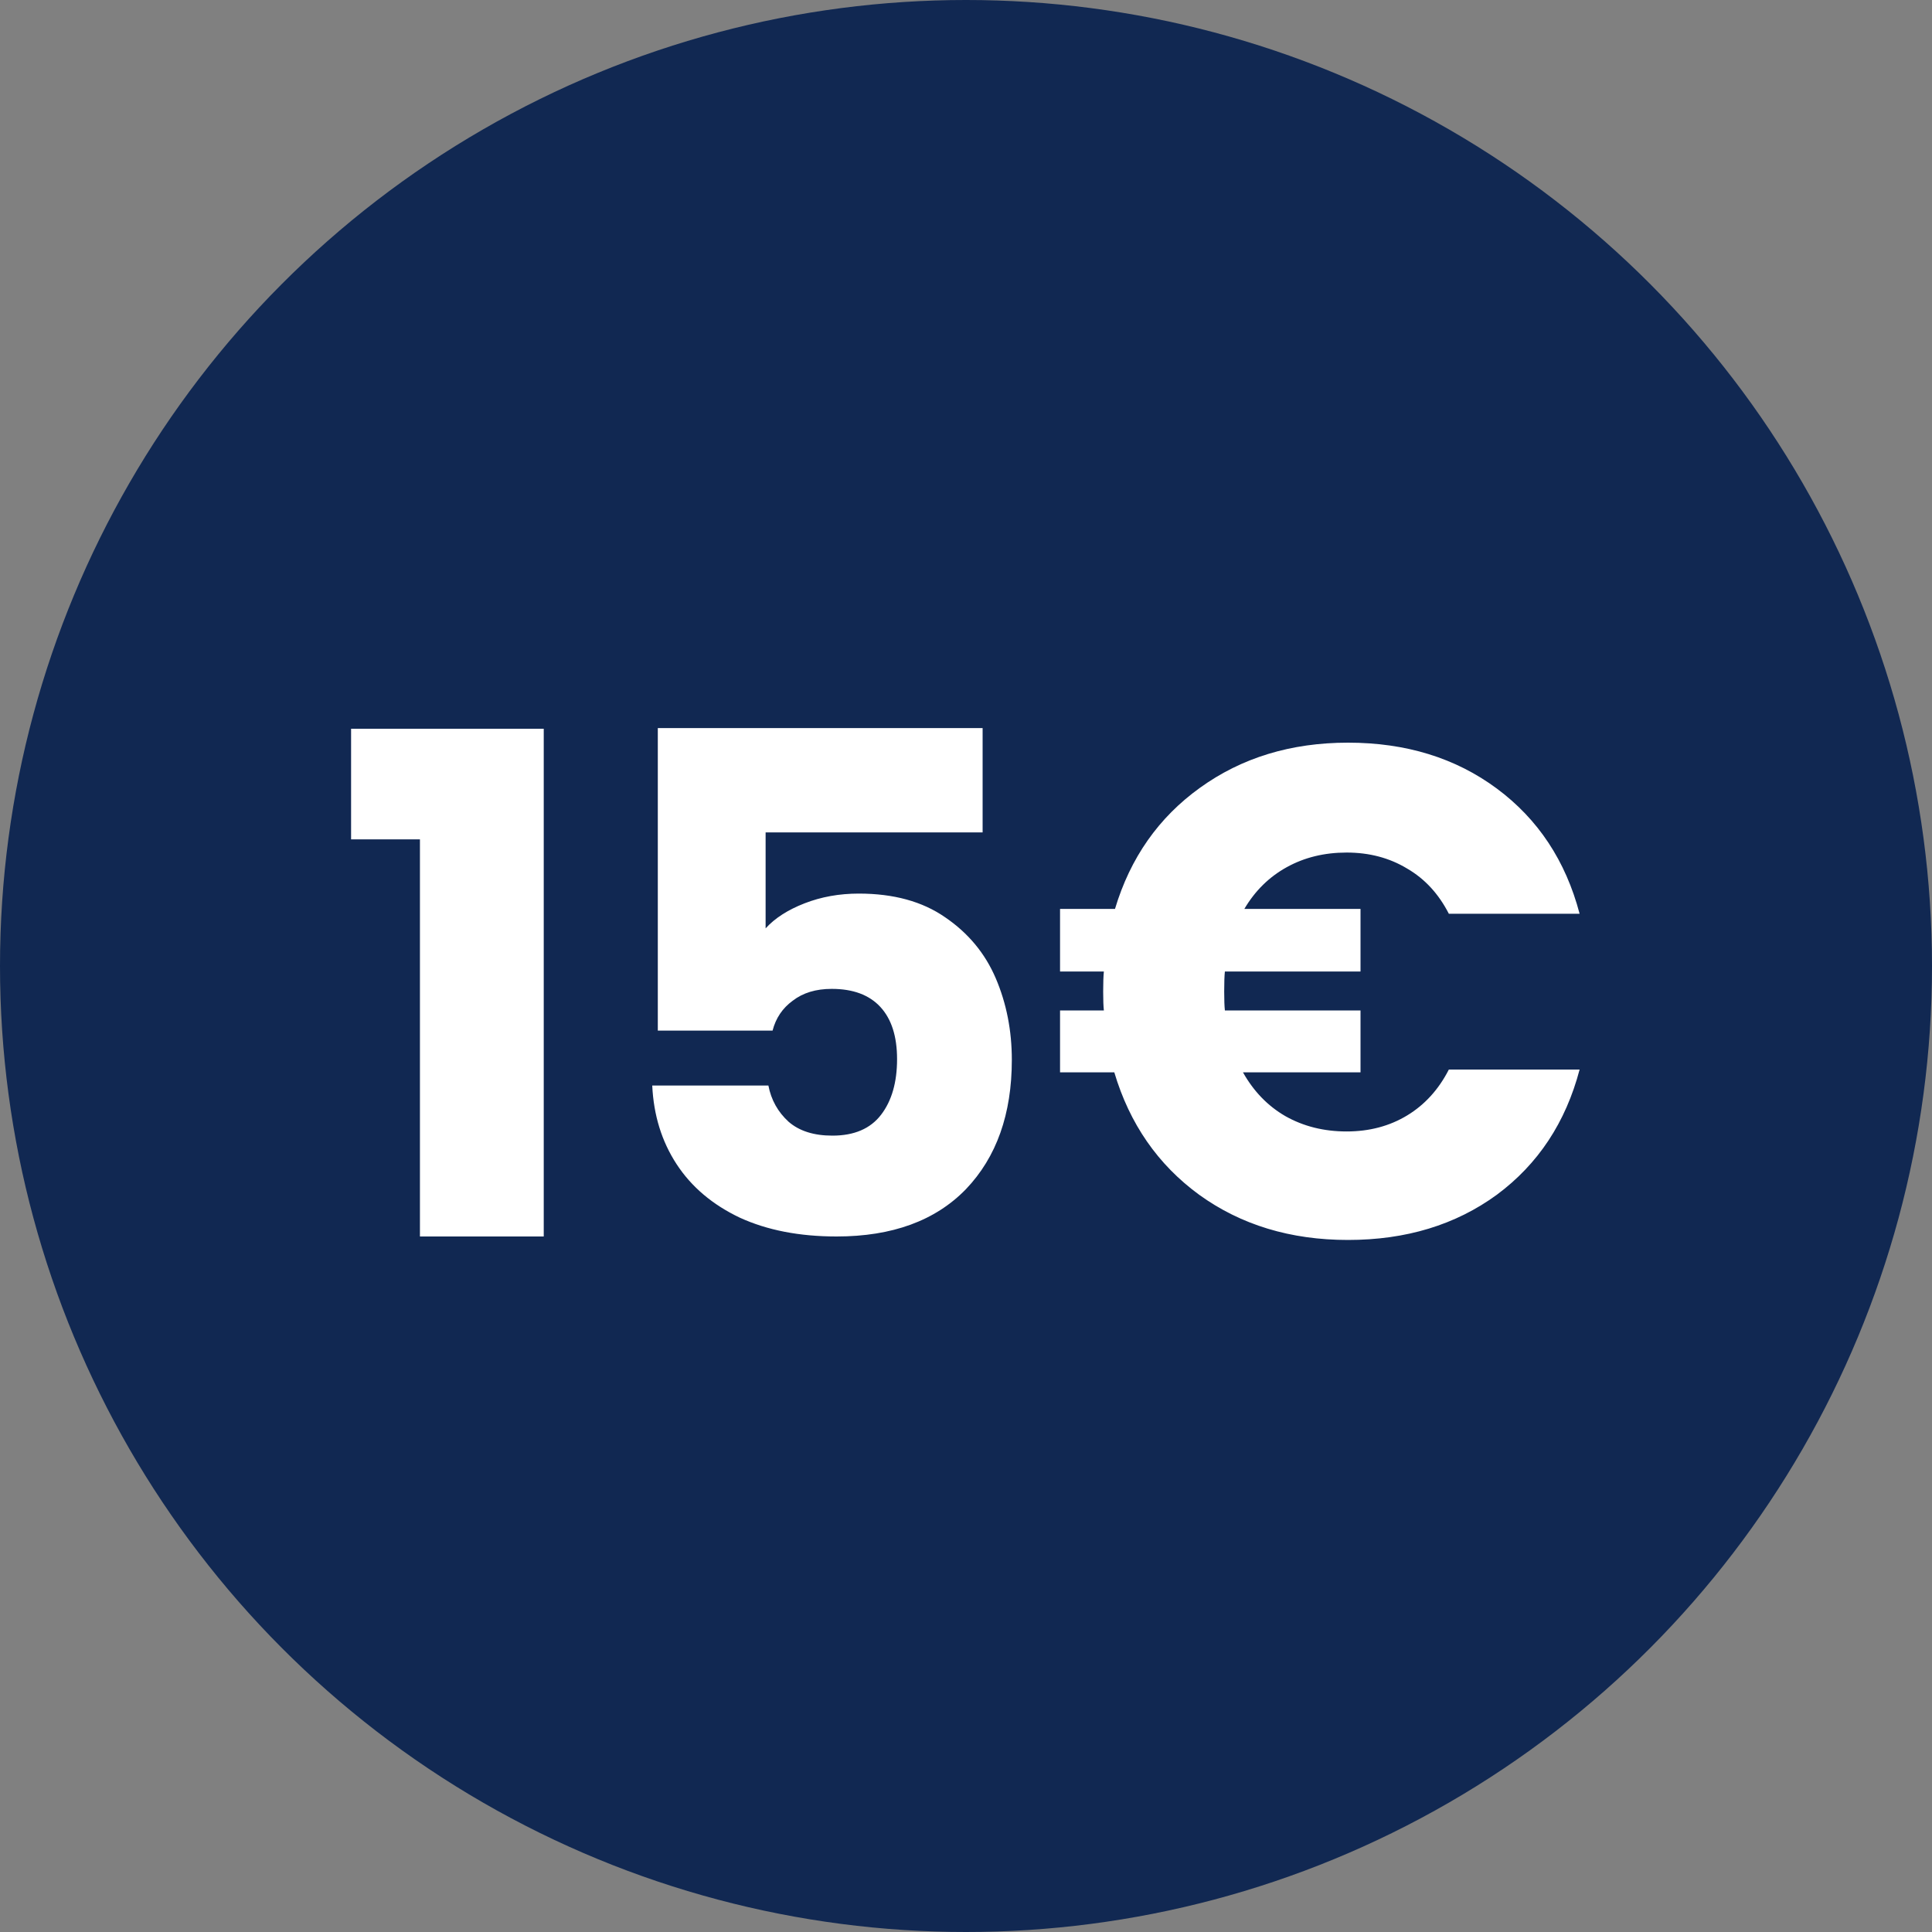
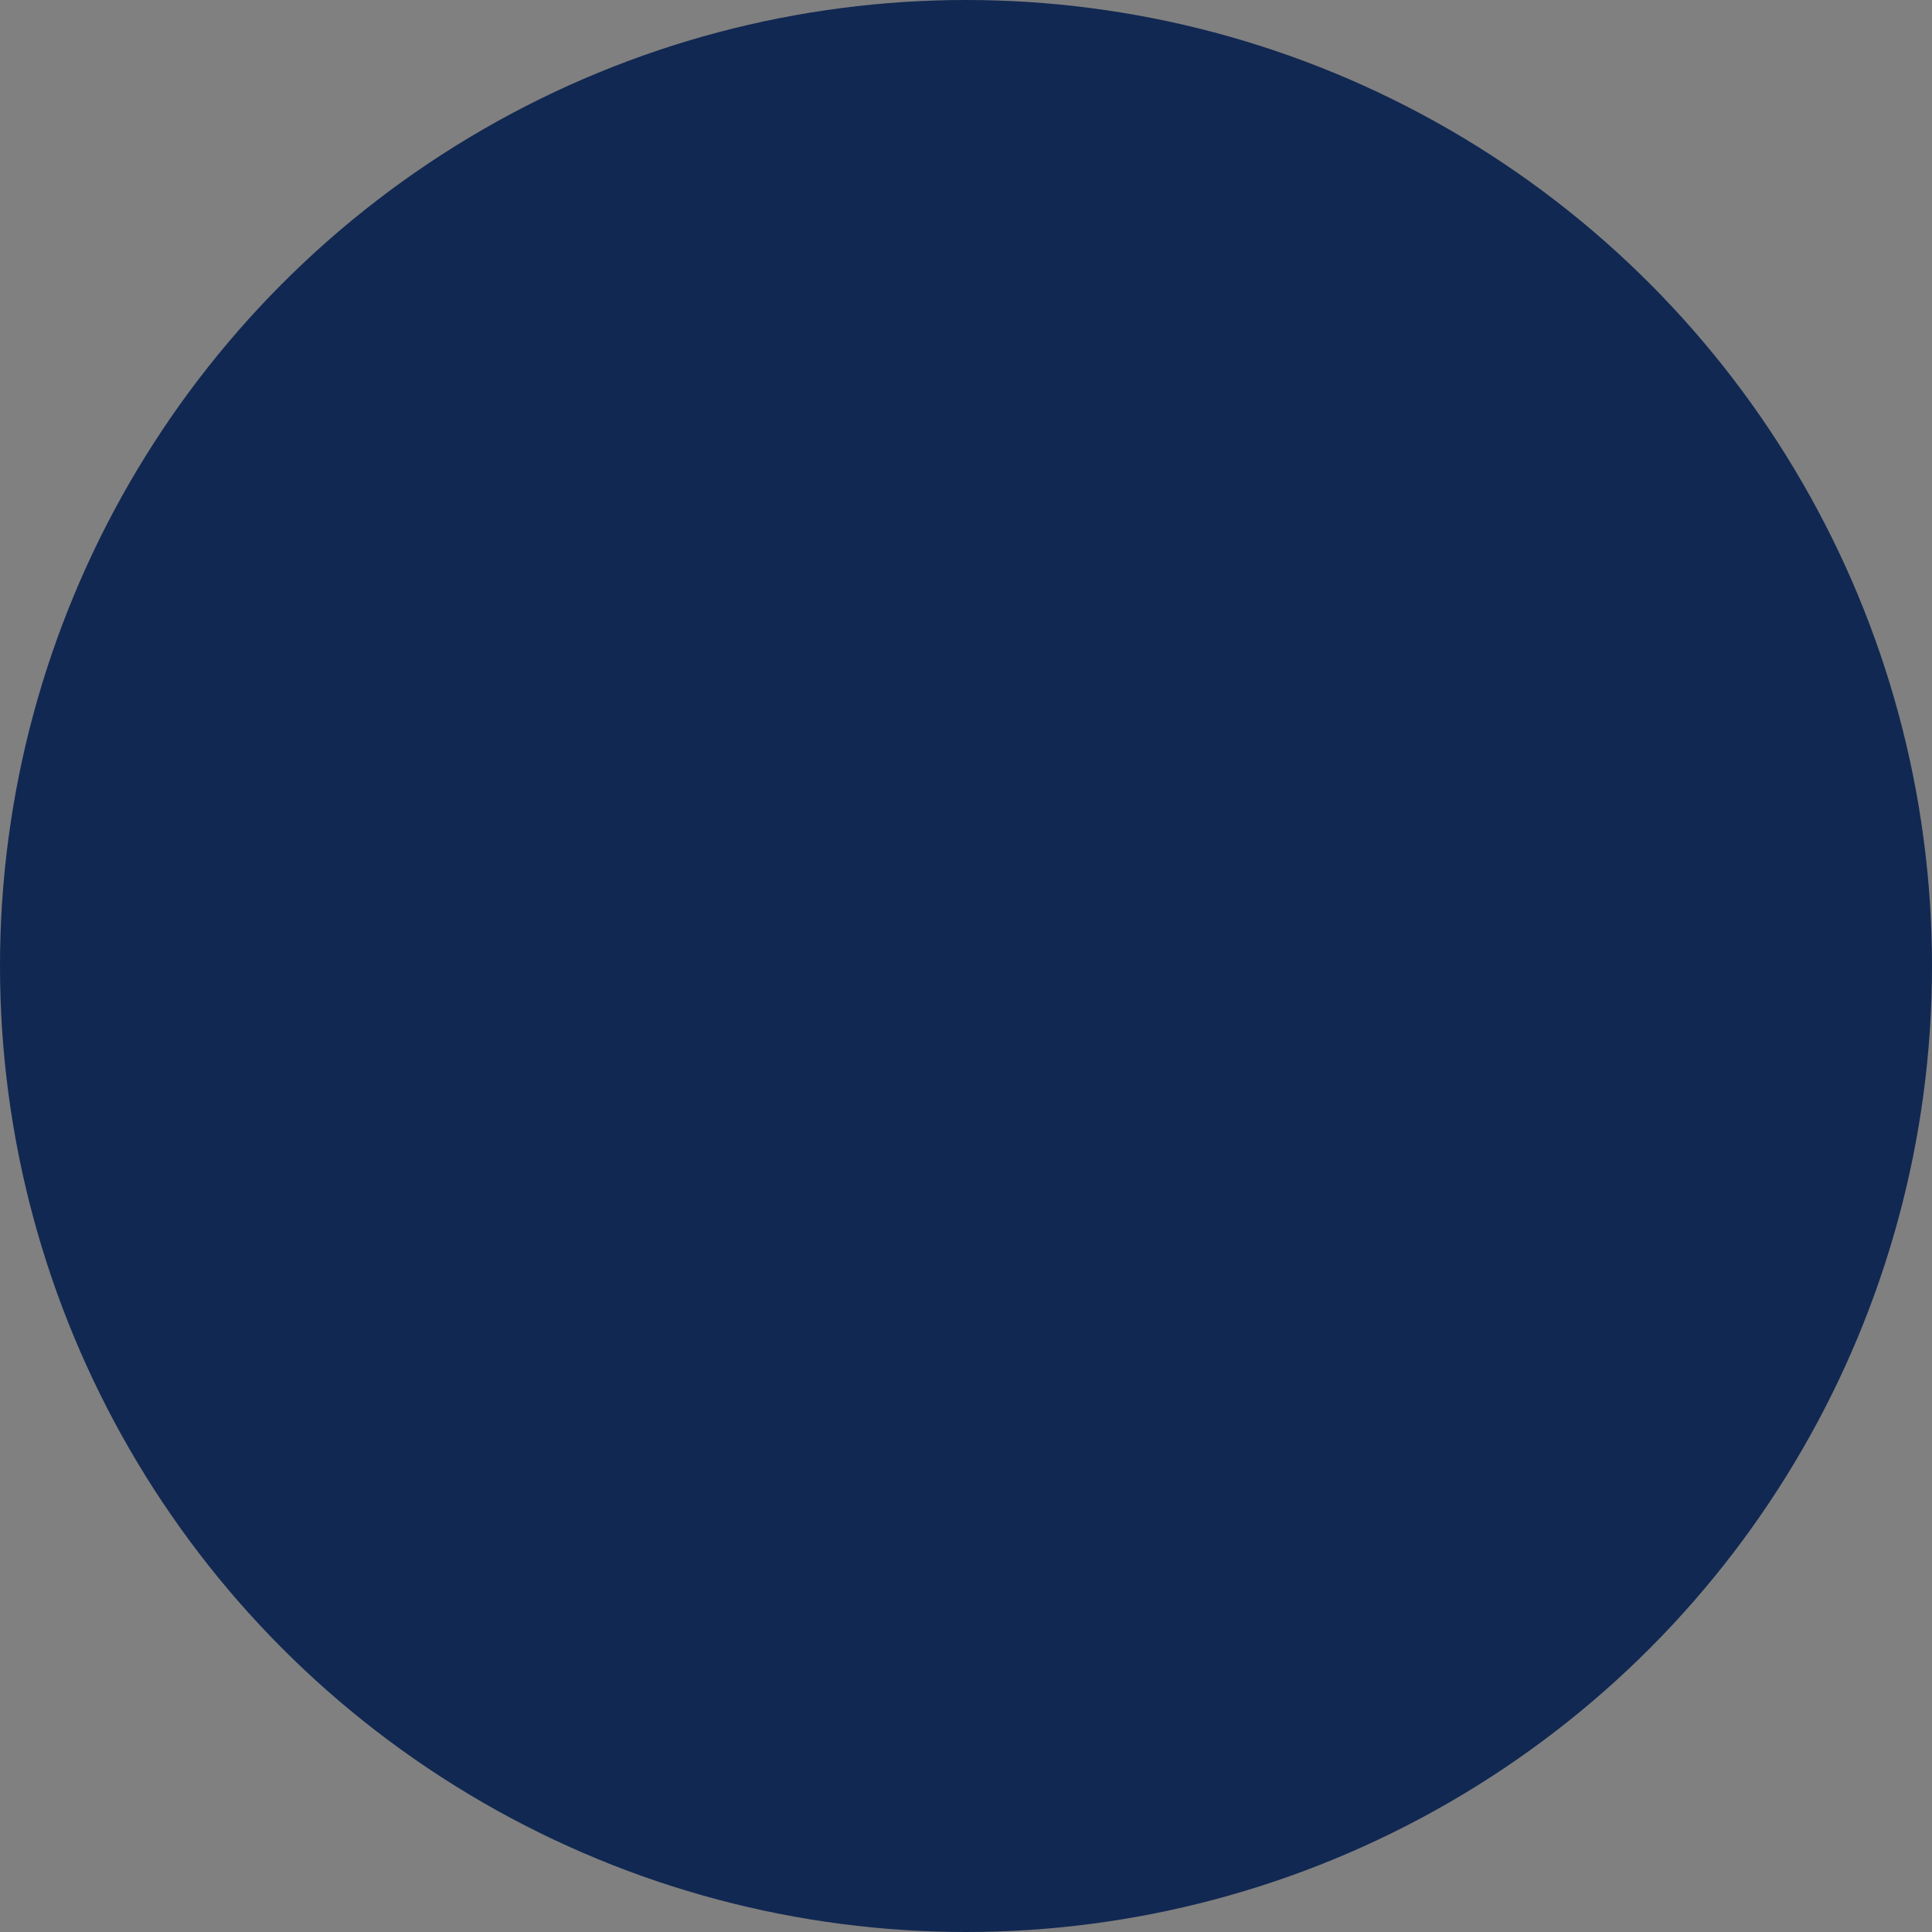
<svg xmlns="http://www.w3.org/2000/svg" width="25" height="25" viewBox="0 0 25 25" fill="none">
  <rect x="0" y="0" width="25" height="25" fill="#808080" stroke="none" />
  <circle cx="12.5" cy="12.5" r="12.5" fill="#112852" />
-   <path d="M4.543 10.861V9.43H7.036V16H5.434V10.861H4.543ZM12.715 10.771H9.907V12.013C10.027 11.881 10.195 11.773 10.411 11.689C10.627 11.605 10.861 11.563 11.113 11.563C11.563 11.563 11.935 11.665 12.229 11.869C12.529 12.073 12.748 12.337 12.886 12.661C13.024 12.985 13.093 13.336 13.093 13.714C13.093 14.416 12.895 14.974 12.499 15.388C12.103 15.796 11.545 16 10.825 16C10.345 16 9.928 15.919 9.574 15.757C9.22 15.589 8.947 15.358 8.755 15.064C8.563 14.77 8.458 14.431 8.44 14.047H9.943C9.979 14.233 10.066 14.389 10.204 14.515C10.342 14.635 10.531 14.695 10.771 14.695C11.053 14.695 11.263 14.605 11.401 14.425C11.539 14.245 11.608 14.005 11.608 13.705C11.608 13.411 11.536 13.186 11.392 13.03C11.248 12.874 11.038 12.796 10.762 12.796C10.558 12.796 10.39 12.847 10.258 12.949C10.126 13.045 10.039 13.174 9.997 13.336H8.512V9.421H12.715V10.771ZM17.425 14.641C17.719 14.641 17.98 14.572 18.208 14.434C18.436 14.296 18.616 14.098 18.748 13.84H20.44C20.26 14.524 19.903 15.064 19.369 15.46C18.835 15.85 18.193 16.045 17.443 16.045C16.699 16.045 16.057 15.85 15.517 15.46C14.983 15.07 14.617 14.542 14.419 13.876H13.717V13.075H14.284C14.278 13.021 14.275 12.94 14.275 12.832C14.275 12.718 14.278 12.631 14.284 12.571H13.717V11.761H14.428C14.626 11.101 14.992 10.579 15.526 10.195C16.066 9.805 16.705 9.61 17.443 9.61C18.193 9.61 18.835 9.808 19.369 10.204C19.903 10.6 20.26 11.14 20.44 11.824H18.748C18.616 11.566 18.436 11.371 18.208 11.239C17.98 11.101 17.719 11.032 17.425 11.032C17.137 11.032 16.879 11.095 16.651 11.221C16.423 11.347 16.24 11.527 16.102 11.761H17.605V12.571H15.85C15.844 12.625 15.841 12.712 15.841 12.832C15.841 12.94 15.844 13.021 15.85 13.075H17.605V13.876H16.084C16.222 14.122 16.405 14.311 16.633 14.443C16.867 14.575 17.131 14.641 17.425 14.641Z" fill="white" />
</svg>